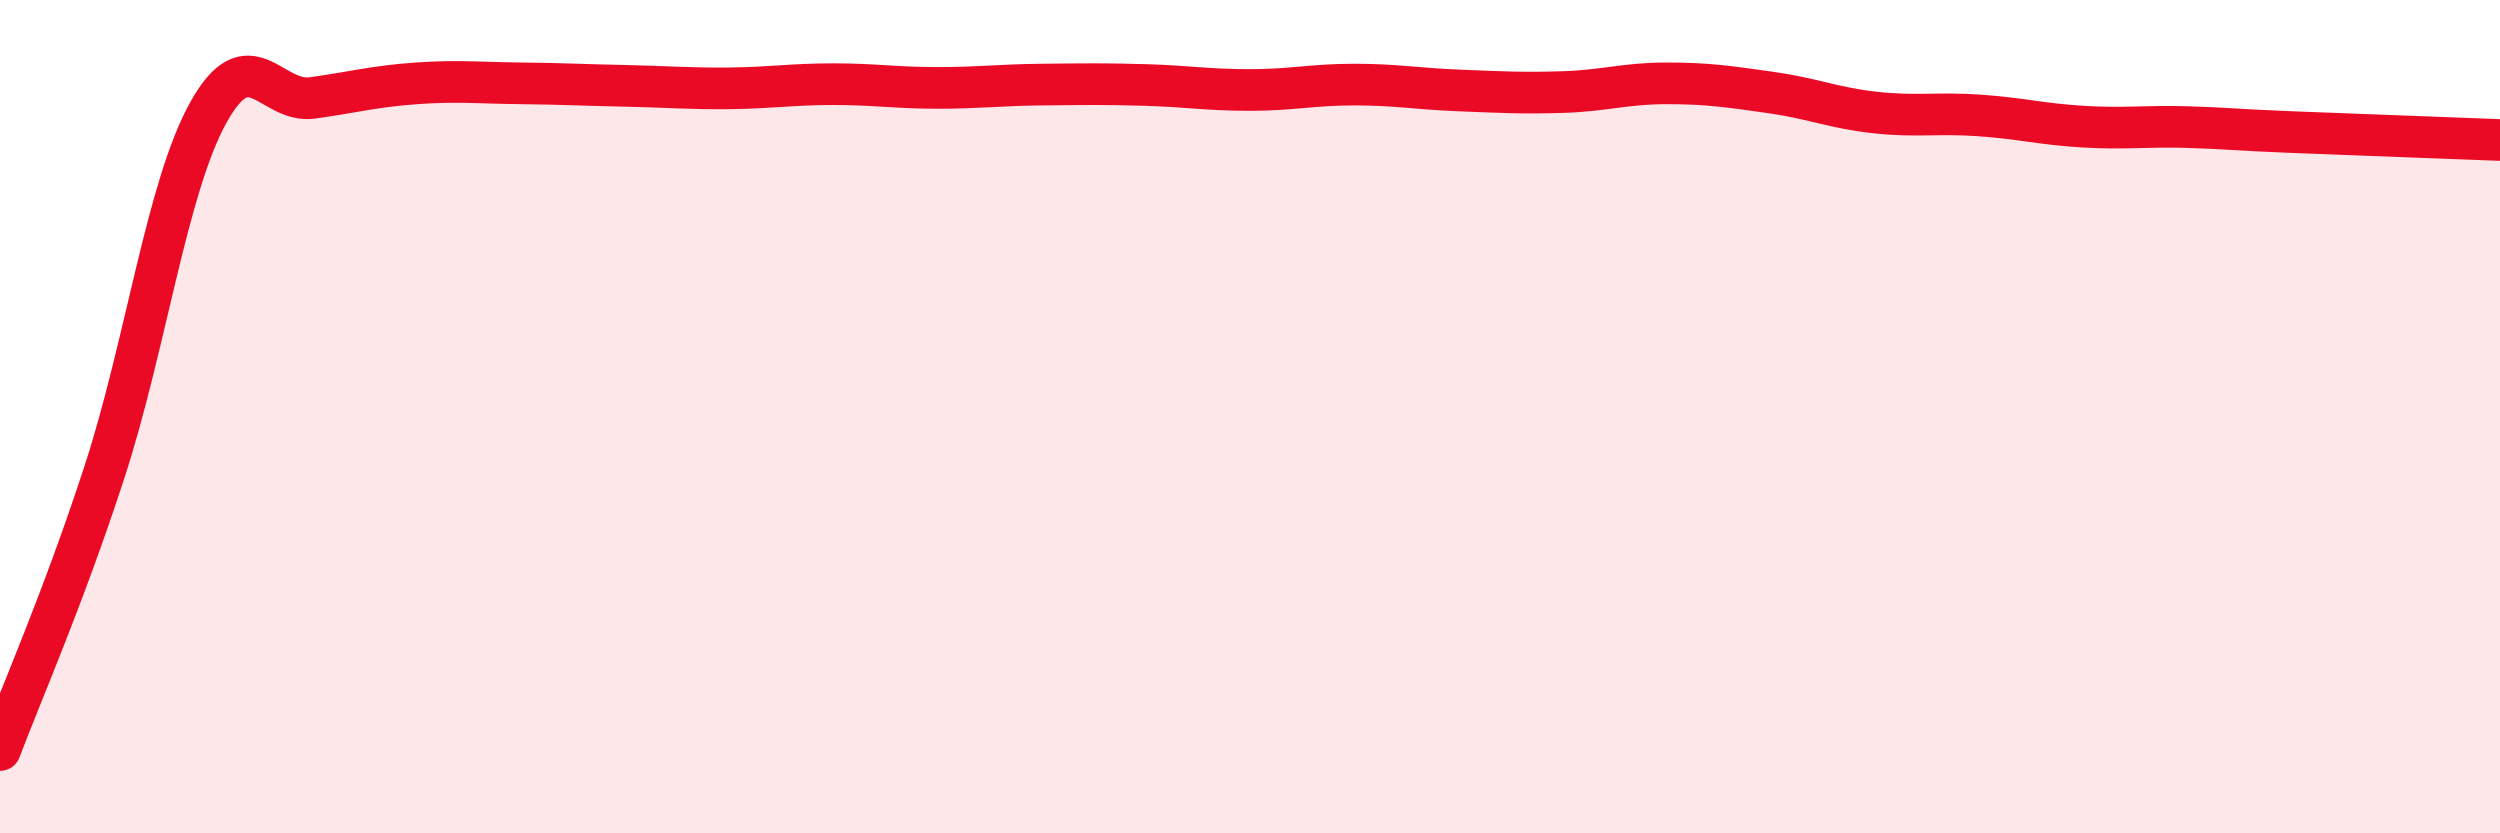
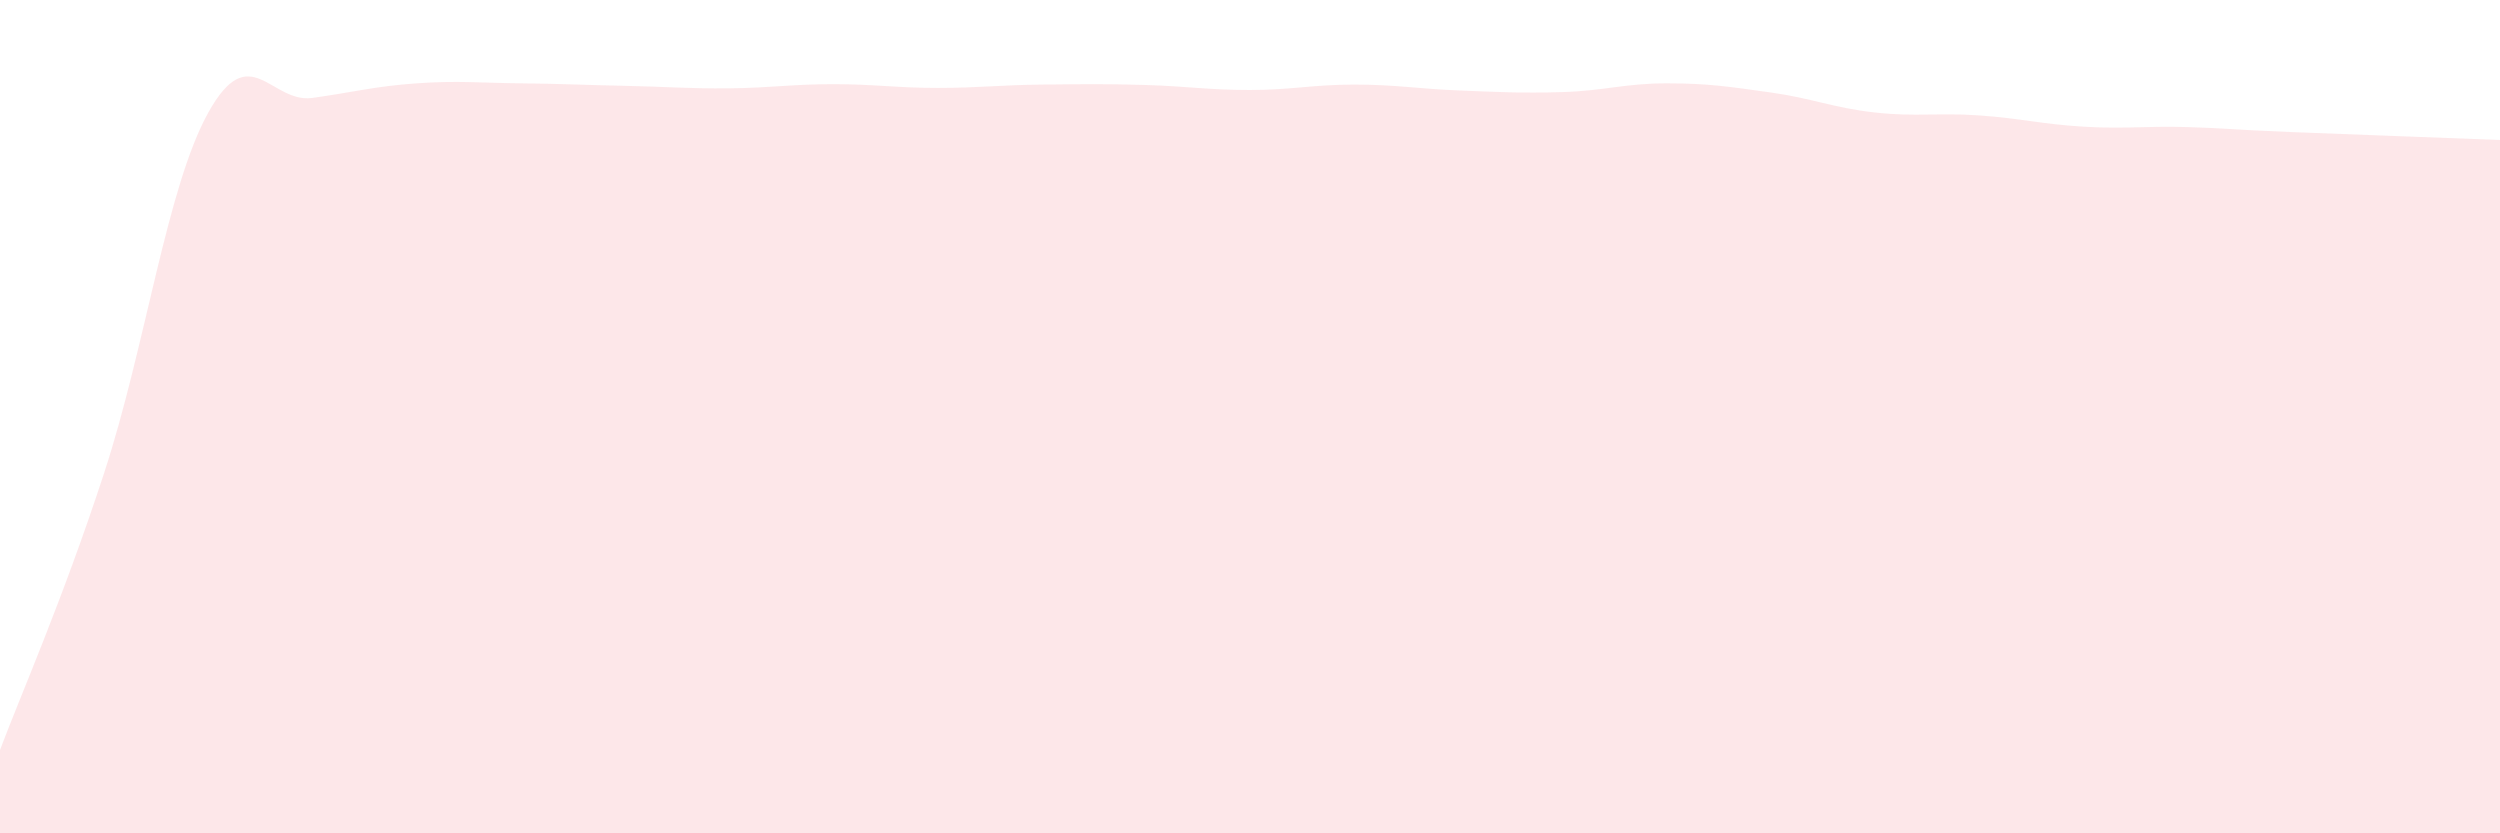
<svg xmlns="http://www.w3.org/2000/svg" width="60" height="20" viewBox="0 0 60 20">
  <path d="M 0,18 C 0.5,16.67 1.5,14.41 2.5,11.35 C 3.5,8.29 4,4.5 5,2.7 C 6,0.9 6.5,2.49 7.5,2.35 C 8.5,2.21 9,2.07 10,2 C 11,1.93 11.5,1.99 12.5,2 C 13.5,2.01 14,2.04 15,2.06 C 16,2.08 16.5,2.13 17.5,2.12 C 18.5,2.11 19,2.02 20,2.02 C 21,2.02 21.5,2.11 22.5,2.11 C 23.5,2.11 24,2.04 25,2.03 C 26,2.02 26.5,2.01 27.5,2.04 C 28.5,2.07 29,2.16 30,2.16 C 31,2.16 31.5,2.03 32.5,2.03 C 33.5,2.03 34,2.13 35,2.17 C 36,2.21 36.5,2.24 37.5,2.21 C 38.5,2.18 39,2 40,2 C 41,2 41.5,2.08 42.5,2.22 C 43.5,2.36 44,2.59 45,2.7 C 46,2.81 46.5,2.7 47.5,2.77 C 48.5,2.84 49,2.98 50,3.04 C 51,3.1 51.5,3.02 52.5,3.05 C 53.5,3.08 53.5,3.11 55,3.17 C 56.5,3.23 59,3.32 60,3.36L60 20L0 20Z" fill="#EB0A25" opacity="0.1" stroke-linecap="round" stroke-linejoin="round" />
-   <path d="M 0,18 C 0.5,16.67 1.5,14.41 2.5,11.35 C 3.5,8.29 4,4.5 5,2.7 C 6,0.9 6.5,2.49 7.5,2.35 C 8.5,2.21 9,2.07 10,2 C 11,1.93 11.5,1.99 12.5,2 C 13.5,2.01 14,2.04 15,2.06 C 16,2.08 16.5,2.13 17.5,2.12 C 18.5,2.11 19,2.02 20,2.02 C 21,2.02 21.5,2.11 22.5,2.11 C 23.5,2.11 24,2.04 25,2.03 C 26,2.02 26.5,2.01 27.5,2.04 C 28.5,2.07 29,2.16 30,2.16 C 31,2.16 31.5,2.03 32.5,2.03 C 33.5,2.03 34,2.13 35,2.17 C 36,2.21 36.5,2.24 37.5,2.21 C 38.5,2.18 39,2 40,2 C 41,2 41.5,2.08 42.5,2.22 C 43.5,2.36 44,2.59 45,2.7 C 46,2.81 46.5,2.7 47.5,2.77 C 48.5,2.84 49,2.98 50,3.04 C 51,3.1 51.5,3.02 52.5,3.05 C 53.5,3.08 53.5,3.11 55,3.17 C 56.5,3.23 59,3.32 60,3.36" stroke="#EB0A25" stroke-width="1" fill="none" stroke-linecap="round" stroke-linejoin="round" />
</svg>